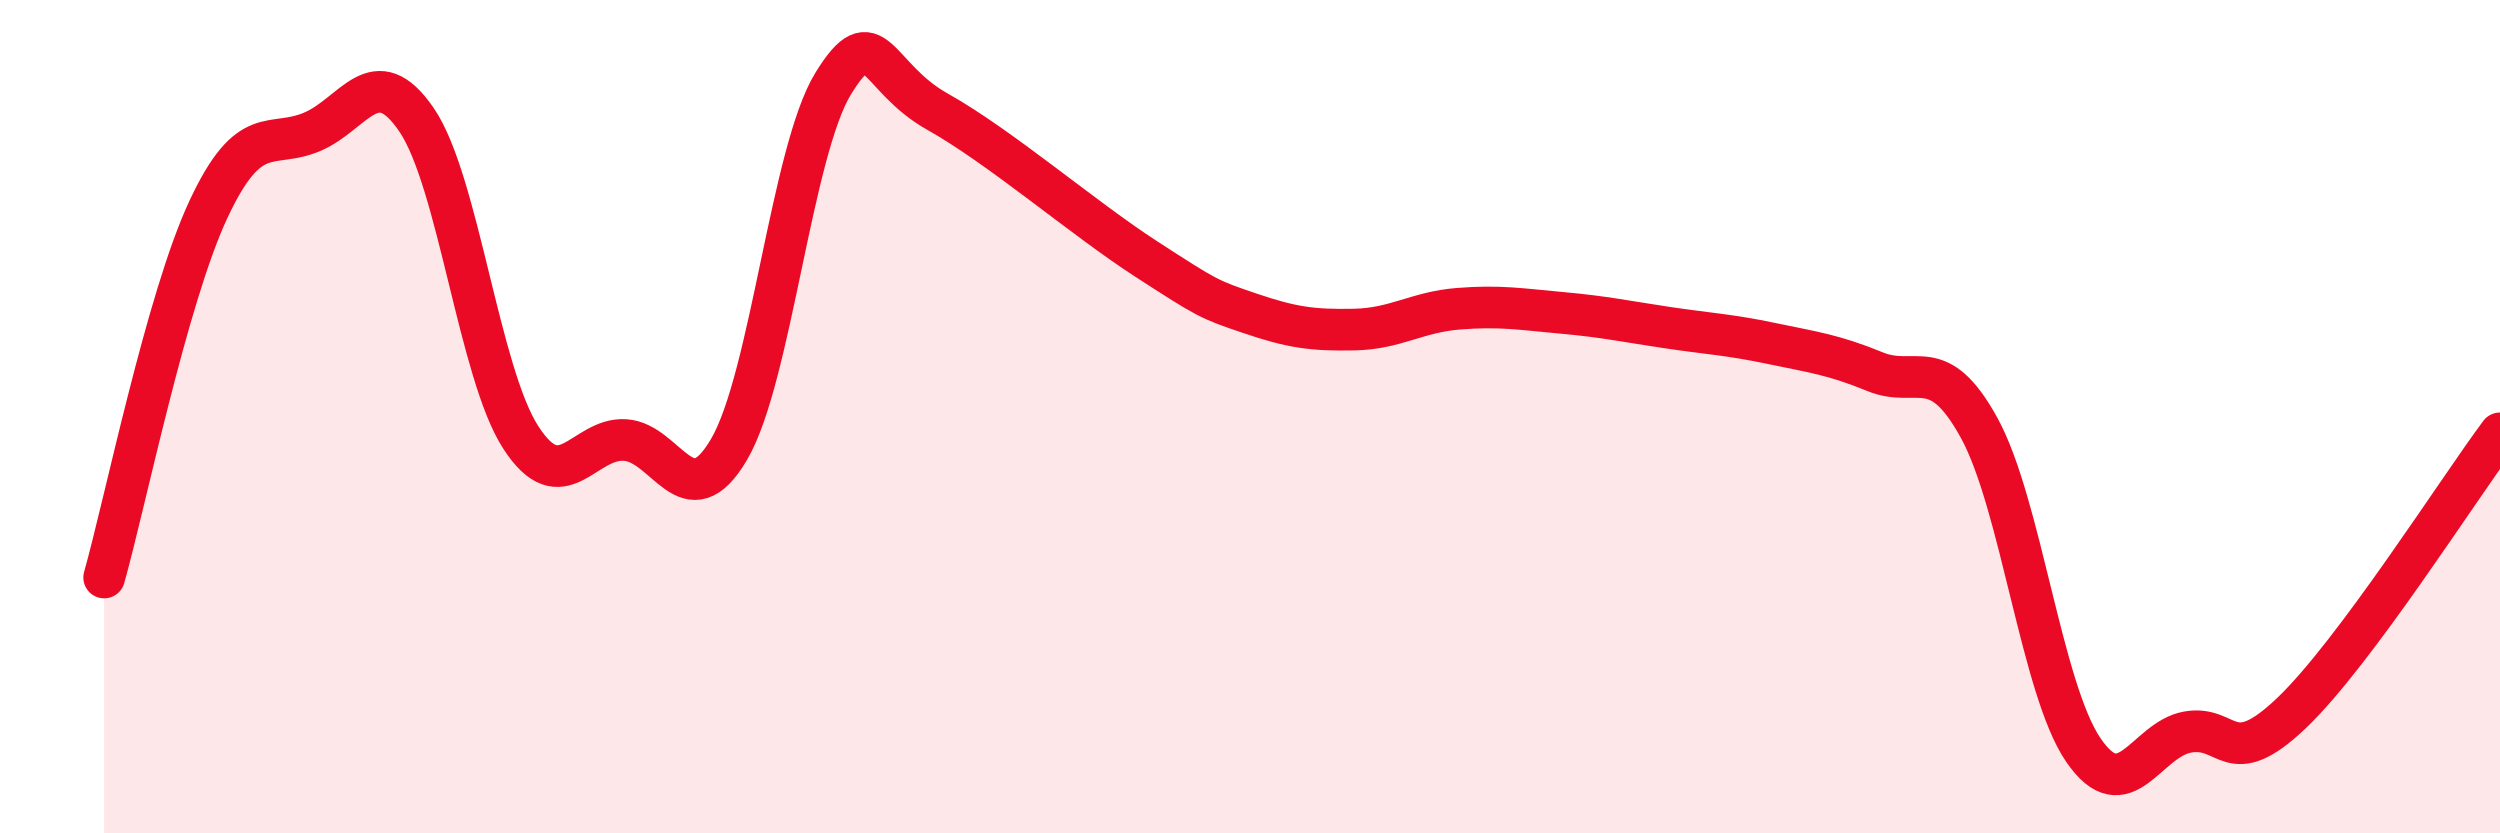
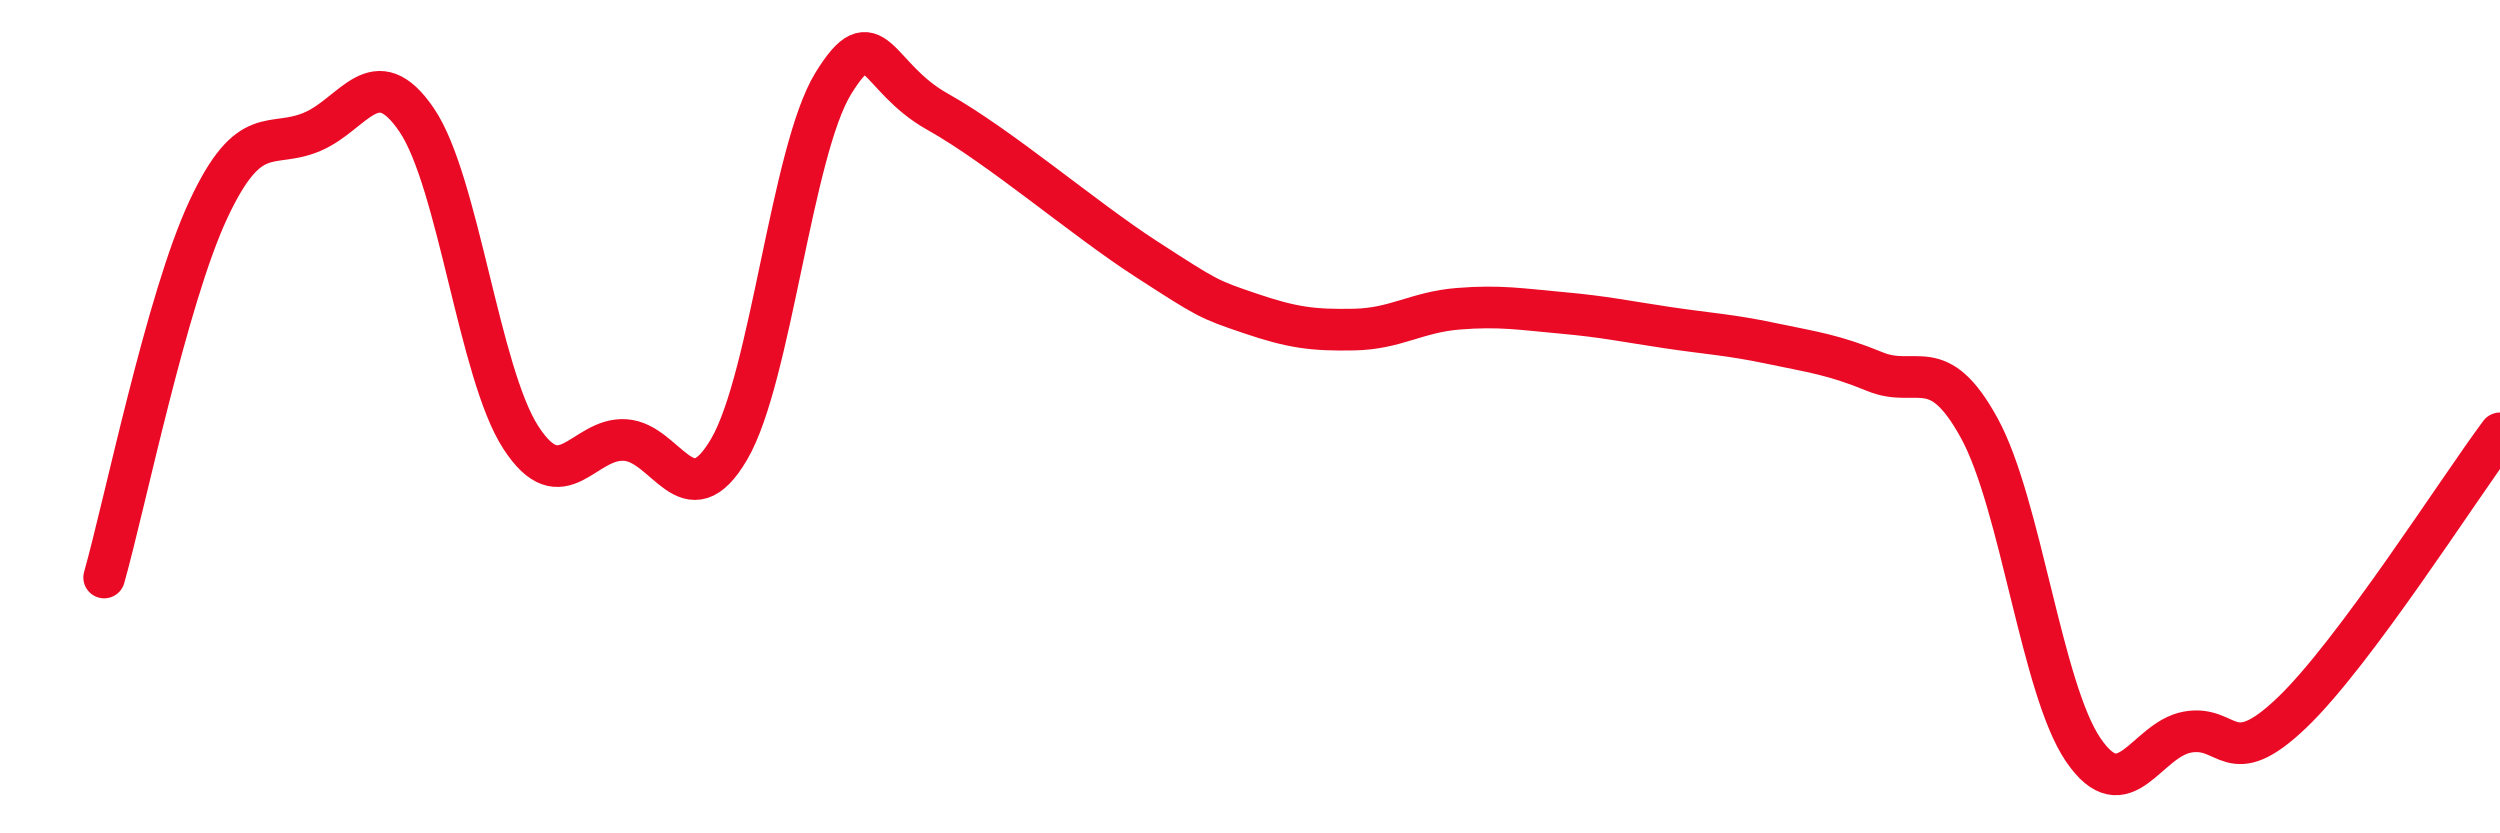
<svg xmlns="http://www.w3.org/2000/svg" width="60" height="20" viewBox="0 0 60 20">
-   <path d="M 2.5,13.86 C 3,12.09 4,7.17 5,5.03 C 6,2.89 6.5,3.59 7.5,3.16 C 8.5,2.73 9,1.41 10,2.88 C 11,4.35 11.5,8.96 12.5,10.5 C 13.5,12.04 14,10.5 15,10.56 C 16,10.62 16.5,12.49 17.5,10.78 C 18.5,9.07 19,3.62 20,2 C 21,0.38 21,1.84 22.5,2.68 C 24,3.52 26,5.24 27.5,6.21 C 29,7.18 29,7.18 30,7.52 C 31,7.86 31.5,7.93 32.5,7.91 C 33.5,7.89 34,7.49 35,7.41 C 36,7.33 36.5,7.42 37.5,7.51 C 38.5,7.6 39,7.71 40,7.86 C 41,8.01 41.5,8.03 42.5,8.24 C 43.5,8.45 44,8.51 45,8.92 C 46,9.33 46.5,8.45 47.5,10.27 C 48.5,12.09 49,16.54 50,18 C 51,19.46 51.5,17.75 52.5,17.57 C 53.5,17.39 53.5,18.54 55,17.11 C 56.5,15.68 59,11.74 60,10.4L60 20L2.5 20Z" fill="#EB0A25" opacity="0.1" stroke-linecap="round" stroke-linejoin="round" />
  <path d="M 2.5,13.86 C 3,12.09 4,7.17 5,5.03 C 6,2.89 6.5,3.59 7.5,3.16 C 8.5,2.73 9,1.41 10,2.88 C 11,4.35 11.5,8.96 12.5,10.5 C 13.5,12.04 14,10.5 15,10.56 C 16,10.62 16.5,12.49 17.5,10.78 C 18.5,9.07 19,3.62 20,2 C 21,0.38 21,1.84 22.5,2.68 C 24,3.52 26,5.24 27.5,6.21 C 29,7.18 29,7.18 30,7.52 C 31,7.86 31.5,7.93 32.5,7.91 C 33.5,7.89 34,7.49 35,7.41 C 36,7.33 36.5,7.42 37.5,7.51 C 38.5,7.6 39,7.71 40,7.86 C 41,8.01 41.5,8.03 42.5,8.24 C 43.5,8.45 44,8.51 45,8.92 C 46,9.33 46.5,8.45 47.5,10.27 C 48.5,12.09 49,16.54 50,18 C 51,19.46 51.5,17.75 52.5,17.57 C 53.5,17.39 53.5,18.54 55,17.11 C 56.5,15.68 59,11.74 60,10.4" stroke="#EB0A25" stroke-width="1" fill="none" stroke-linecap="round" stroke-linejoin="round" />
</svg>